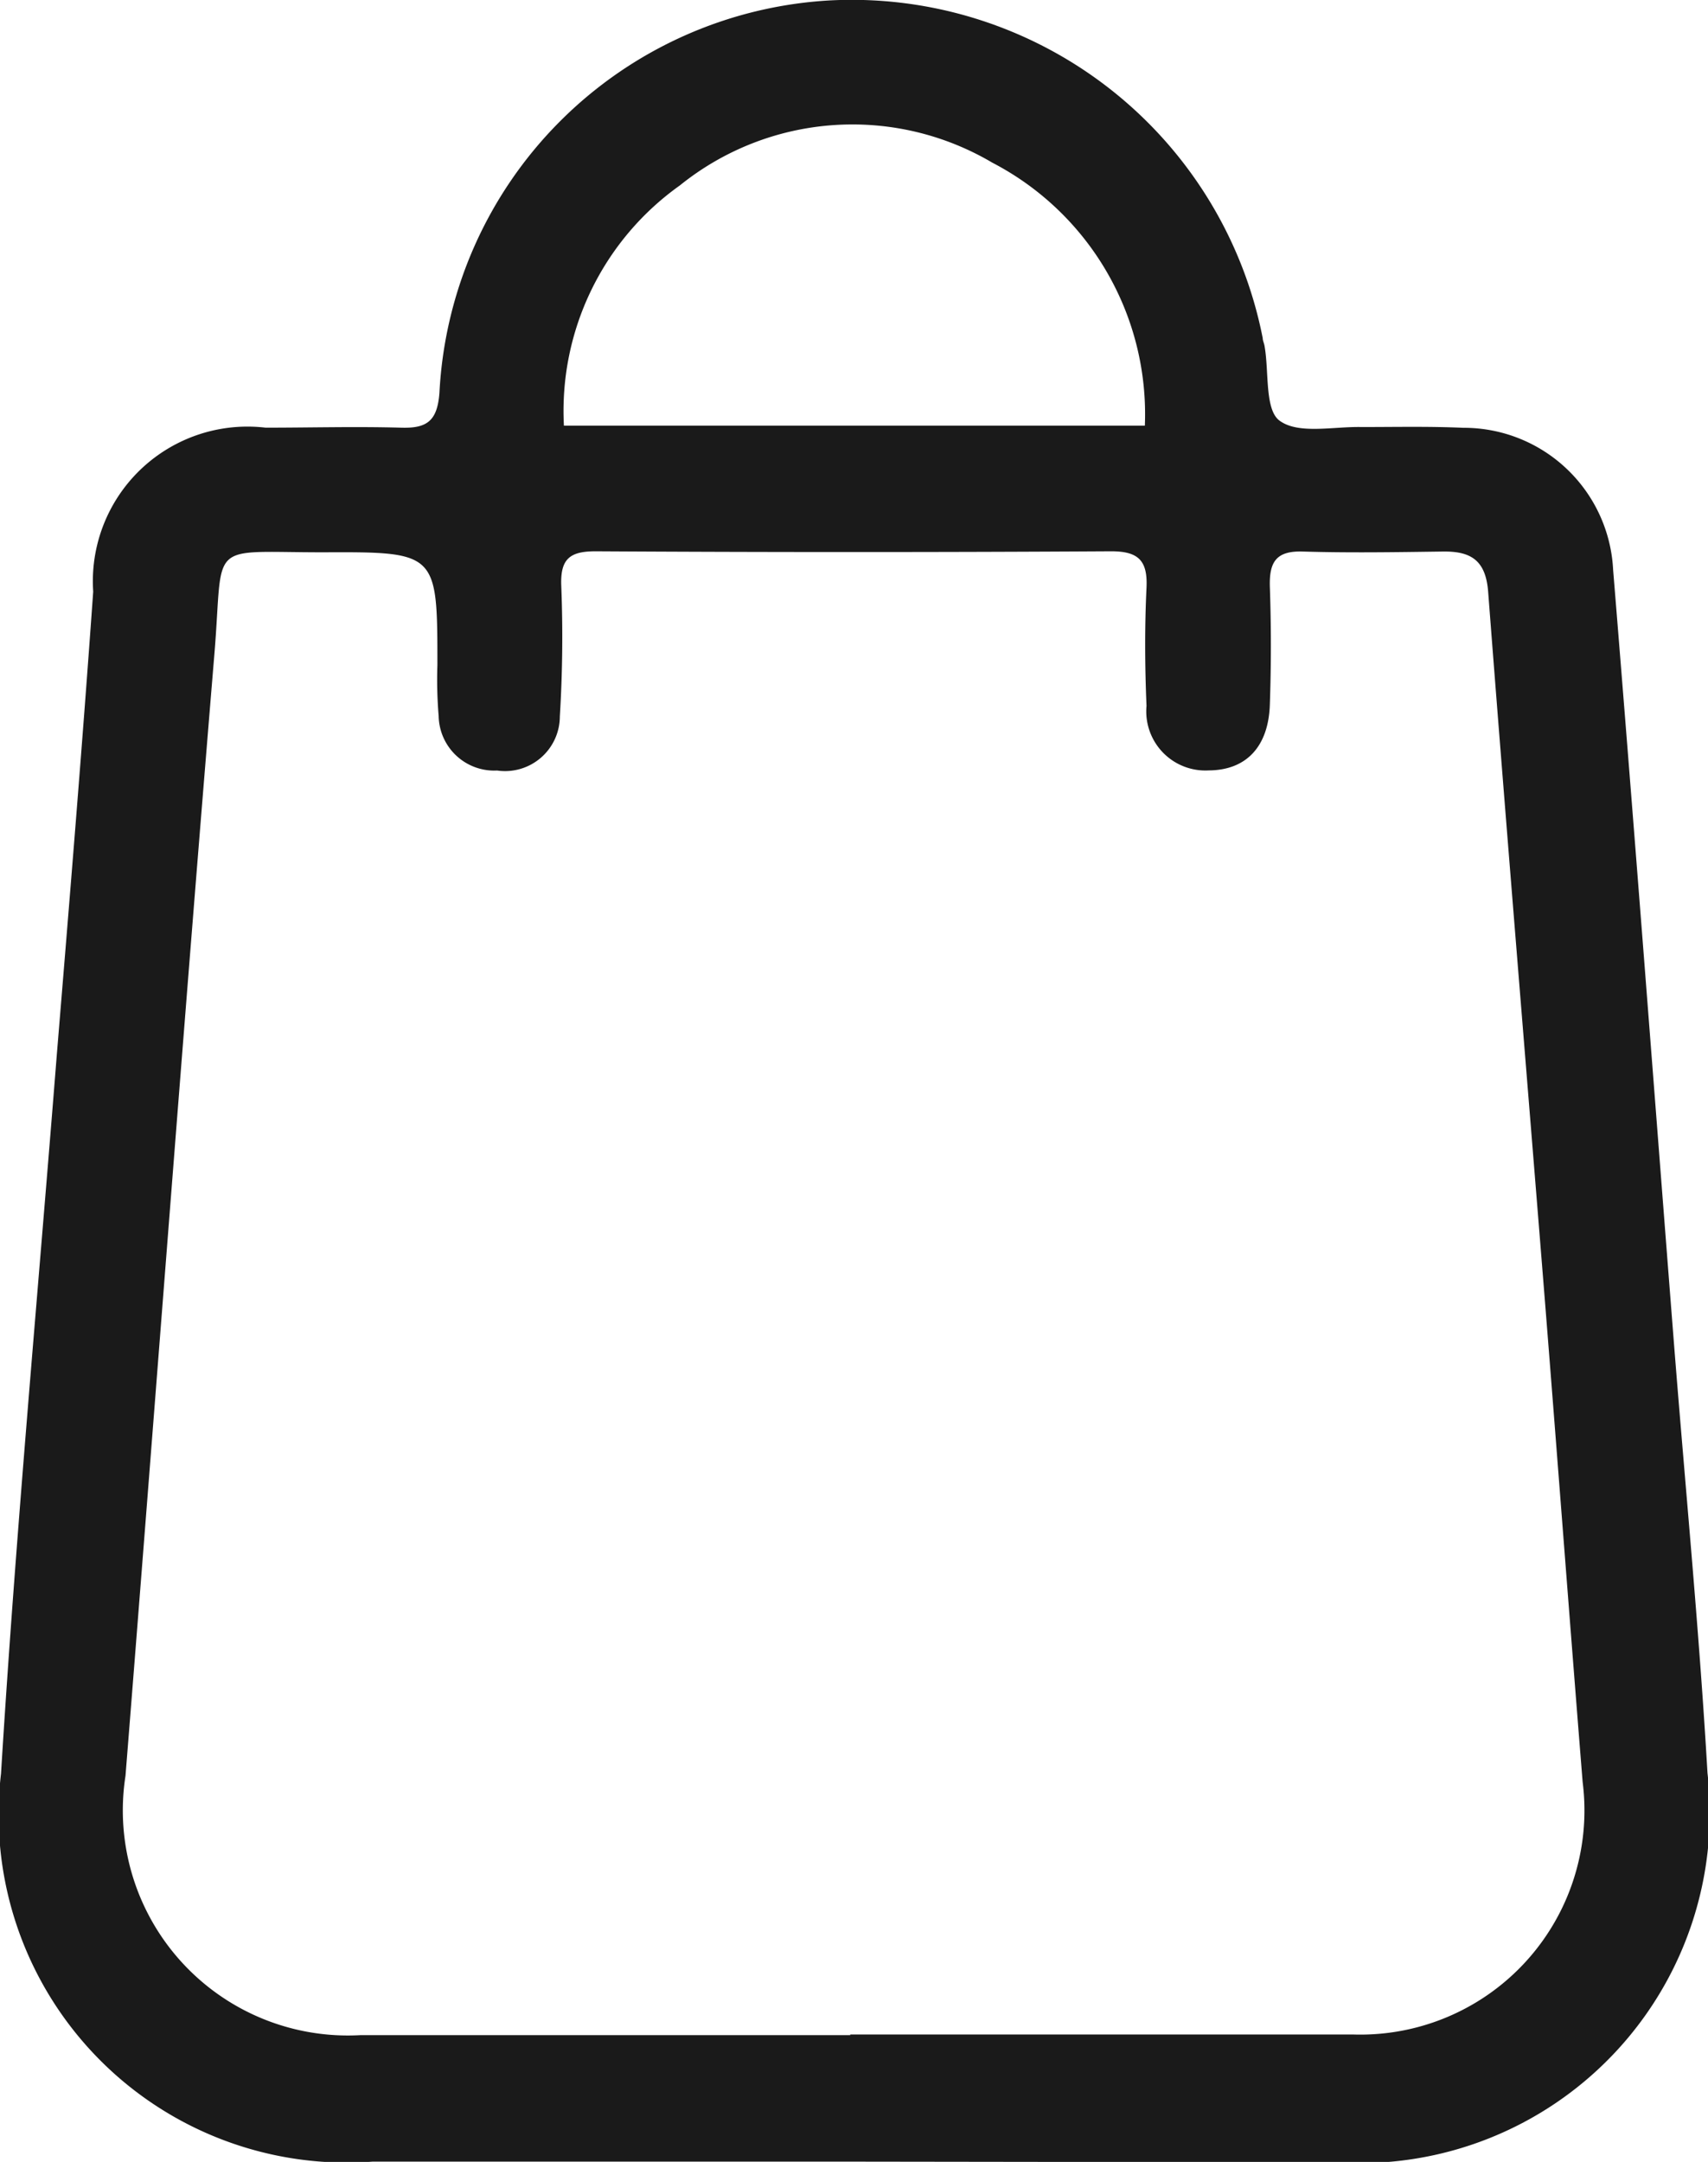
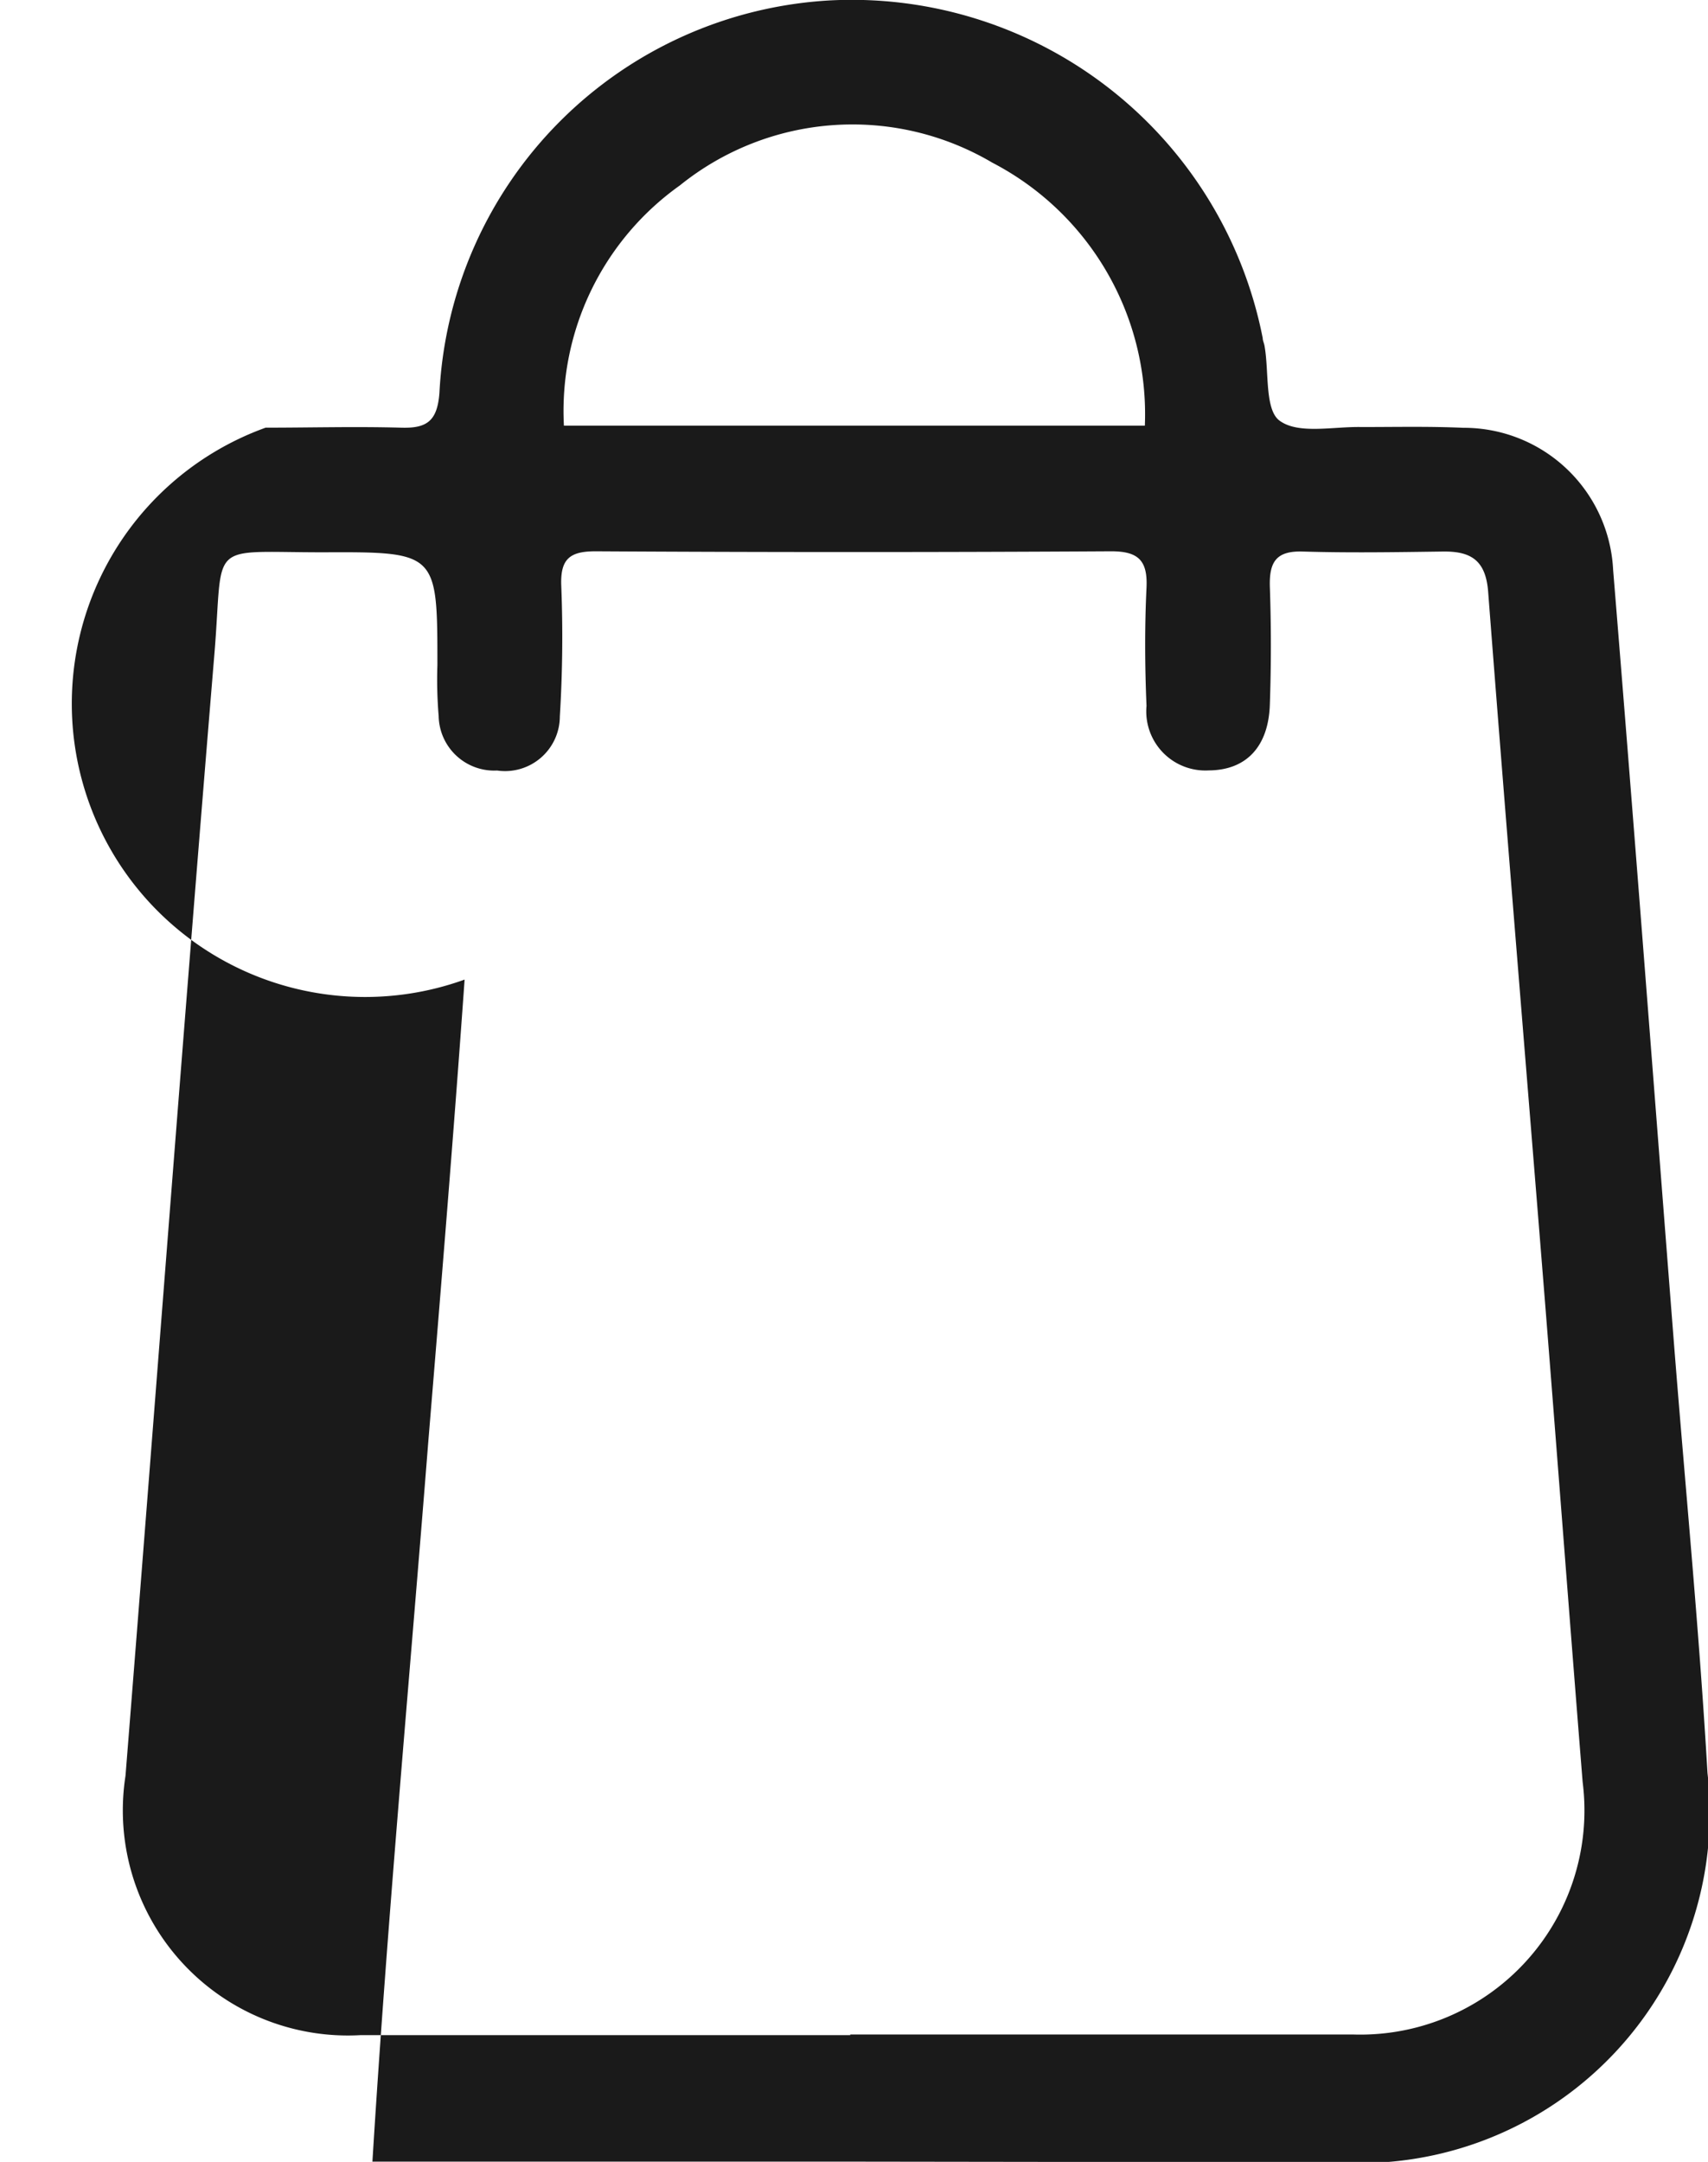
<svg xmlns="http://www.w3.org/2000/svg" width="13.433" height="17" viewBox="0 0 13.433 17">
  <g id="Layer_2" data-name="Layer 2" transform="translate(-0.035 0.003)">
    <g id="Layer_1" data-name="Layer 1" transform="translate(0.035 -0.003)">
-       <path id="Path_17" data-name="Path 17" d="M6.749,16.995H2.964A2.737,2.737,0,0,1,.043,13.944c.116-1.887.29-3.771.439-5.656.1-1.213.2-2.425.286-3.639A1.216,1.216,0,0,1,2.124,3.36c.354,0,.708-.01,1.062,0,.206.007.288-.051.305-.273A3.258,3.258,0,0,1,6.566,0a3.294,3.294,0,0,1,3.4,2.656c0,.021.012.042.015.066.035.2,0,.5.119.584.149.108.422.044.643.049.266,0,.531-.006.8.006a1.176,1.176,0,0,1,1.179,1.119c.165,2.016.318,4.034.476,6.052.089,1.135.2,2.269.266,3.407A2.754,2.754,0,0,1,10.536,17Zm-.027-1c1.317,0,2.633,0,3.95,0a1.763,1.763,0,0,0,1.81-1.986c-.1-1.245-.194-2.491-.293-3.737-.15-1.874-.306-3.747-.45-5.621-.019-.251-.138-.321-.361-.317-.365.005-.73.011-1.095,0-.21-.007-.266.08-.261.274q.016.465,0,.93c-.011.332-.187.515-.479.517a.465.465,0,0,1-.491-.507c-.013-.309-.015-.619,0-.93.01-.216-.066-.287-.283-.286q-2.025.012-4.05,0c-.2,0-.277.058-.27.266A10.205,10.205,0,0,1,4.438,5.63a.431.431,0,0,1-.493.426.437.437,0,0,1-.46-.428,3.453,3.453,0,0,1-.01-.4c0-.888,0-.892-.9-.888-.922,0-.78-.1-.853.79-.244,2.943-.465,5.887-.7,8.831A1.77,1.77,0,0,0,2.874,16Q4.8,16,6.722,16ZM9.039,3.344a2.229,2.229,0,0,0-1.2-2.068,2.162,2.162,0,0,0-2.457.179A2.176,2.176,0,0,0,4.47,3.344Z" transform="translate(-0.035 0.003)" fill="#1a1a1a" />
+       <path id="Path_17" data-name="Path 17" d="M6.749,16.995H2.964c.116-1.887.29-3.771.439-5.656.1-1.213.2-2.425.286-3.639A1.216,1.216,0,0,1,2.124,3.36c.354,0,.708-.01,1.062,0,.206.007.288-.051.305-.273A3.258,3.258,0,0,1,6.566,0a3.294,3.294,0,0,1,3.4,2.656c0,.021.012.042.015.066.035.2,0,.5.119.584.149.108.422.044.643.049.266,0,.531-.006.8.006a1.176,1.176,0,0,1,1.179,1.119c.165,2.016.318,4.034.476,6.052.089,1.135.2,2.269.266,3.407A2.754,2.754,0,0,1,10.536,17Zm-.027-1c1.317,0,2.633,0,3.95,0a1.763,1.763,0,0,0,1.81-1.986c-.1-1.245-.194-2.491-.293-3.737-.15-1.874-.306-3.747-.45-5.621-.019-.251-.138-.321-.361-.317-.365.005-.73.011-1.095,0-.21-.007-.266.08-.261.274q.016.465,0,.93c-.011.332-.187.515-.479.517a.465.465,0,0,1-.491-.507c-.013-.309-.015-.619,0-.93.01-.216-.066-.287-.283-.286q-2.025.012-4.05,0c-.2,0-.277.058-.27.266A10.205,10.205,0,0,1,4.438,5.63a.431.431,0,0,1-.493.426.437.437,0,0,1-.46-.428,3.453,3.453,0,0,1-.01-.4c0-.888,0-.892-.9-.888-.922,0-.78-.1-.853.79-.244,2.943-.465,5.887-.7,8.831A1.77,1.77,0,0,0,2.874,16Q4.8,16,6.722,16ZM9.039,3.344a2.229,2.229,0,0,0-1.2-2.068,2.162,2.162,0,0,0-2.457.179A2.176,2.176,0,0,0,4.47,3.344Z" transform="translate(-0.035 0.003)" fill="#1a1a1a" />
    </g>
  </g>
</svg>